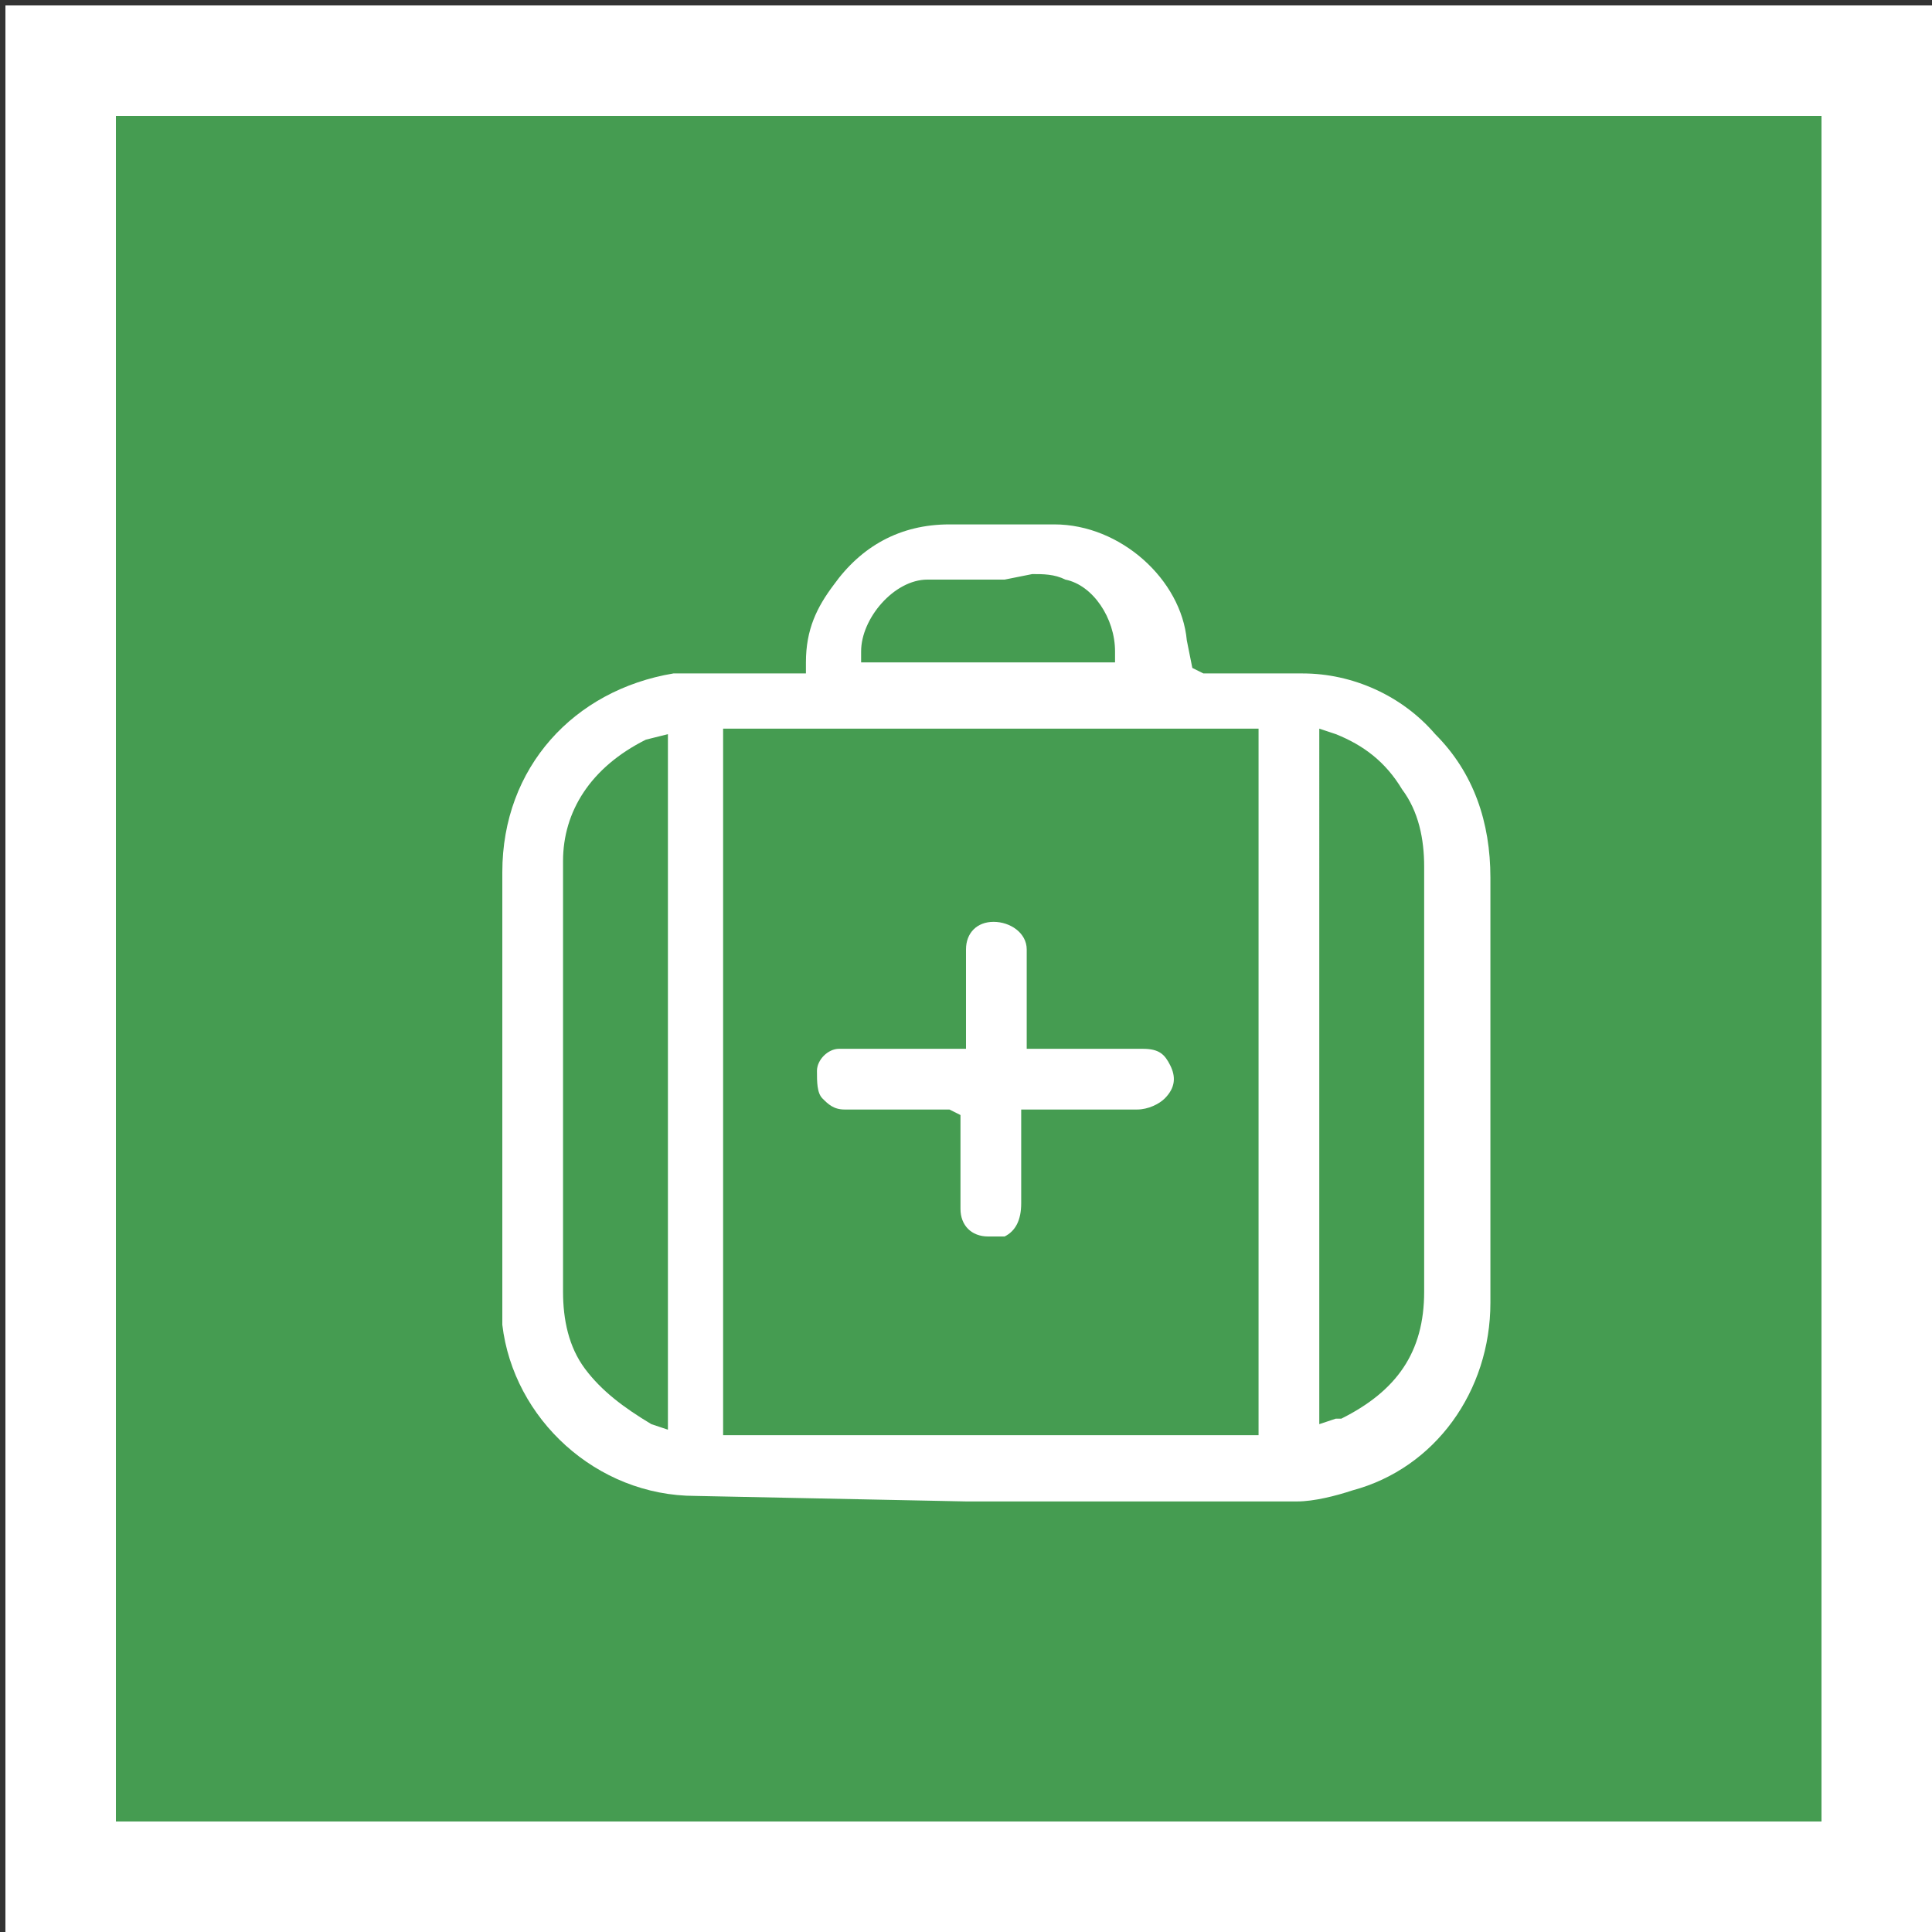
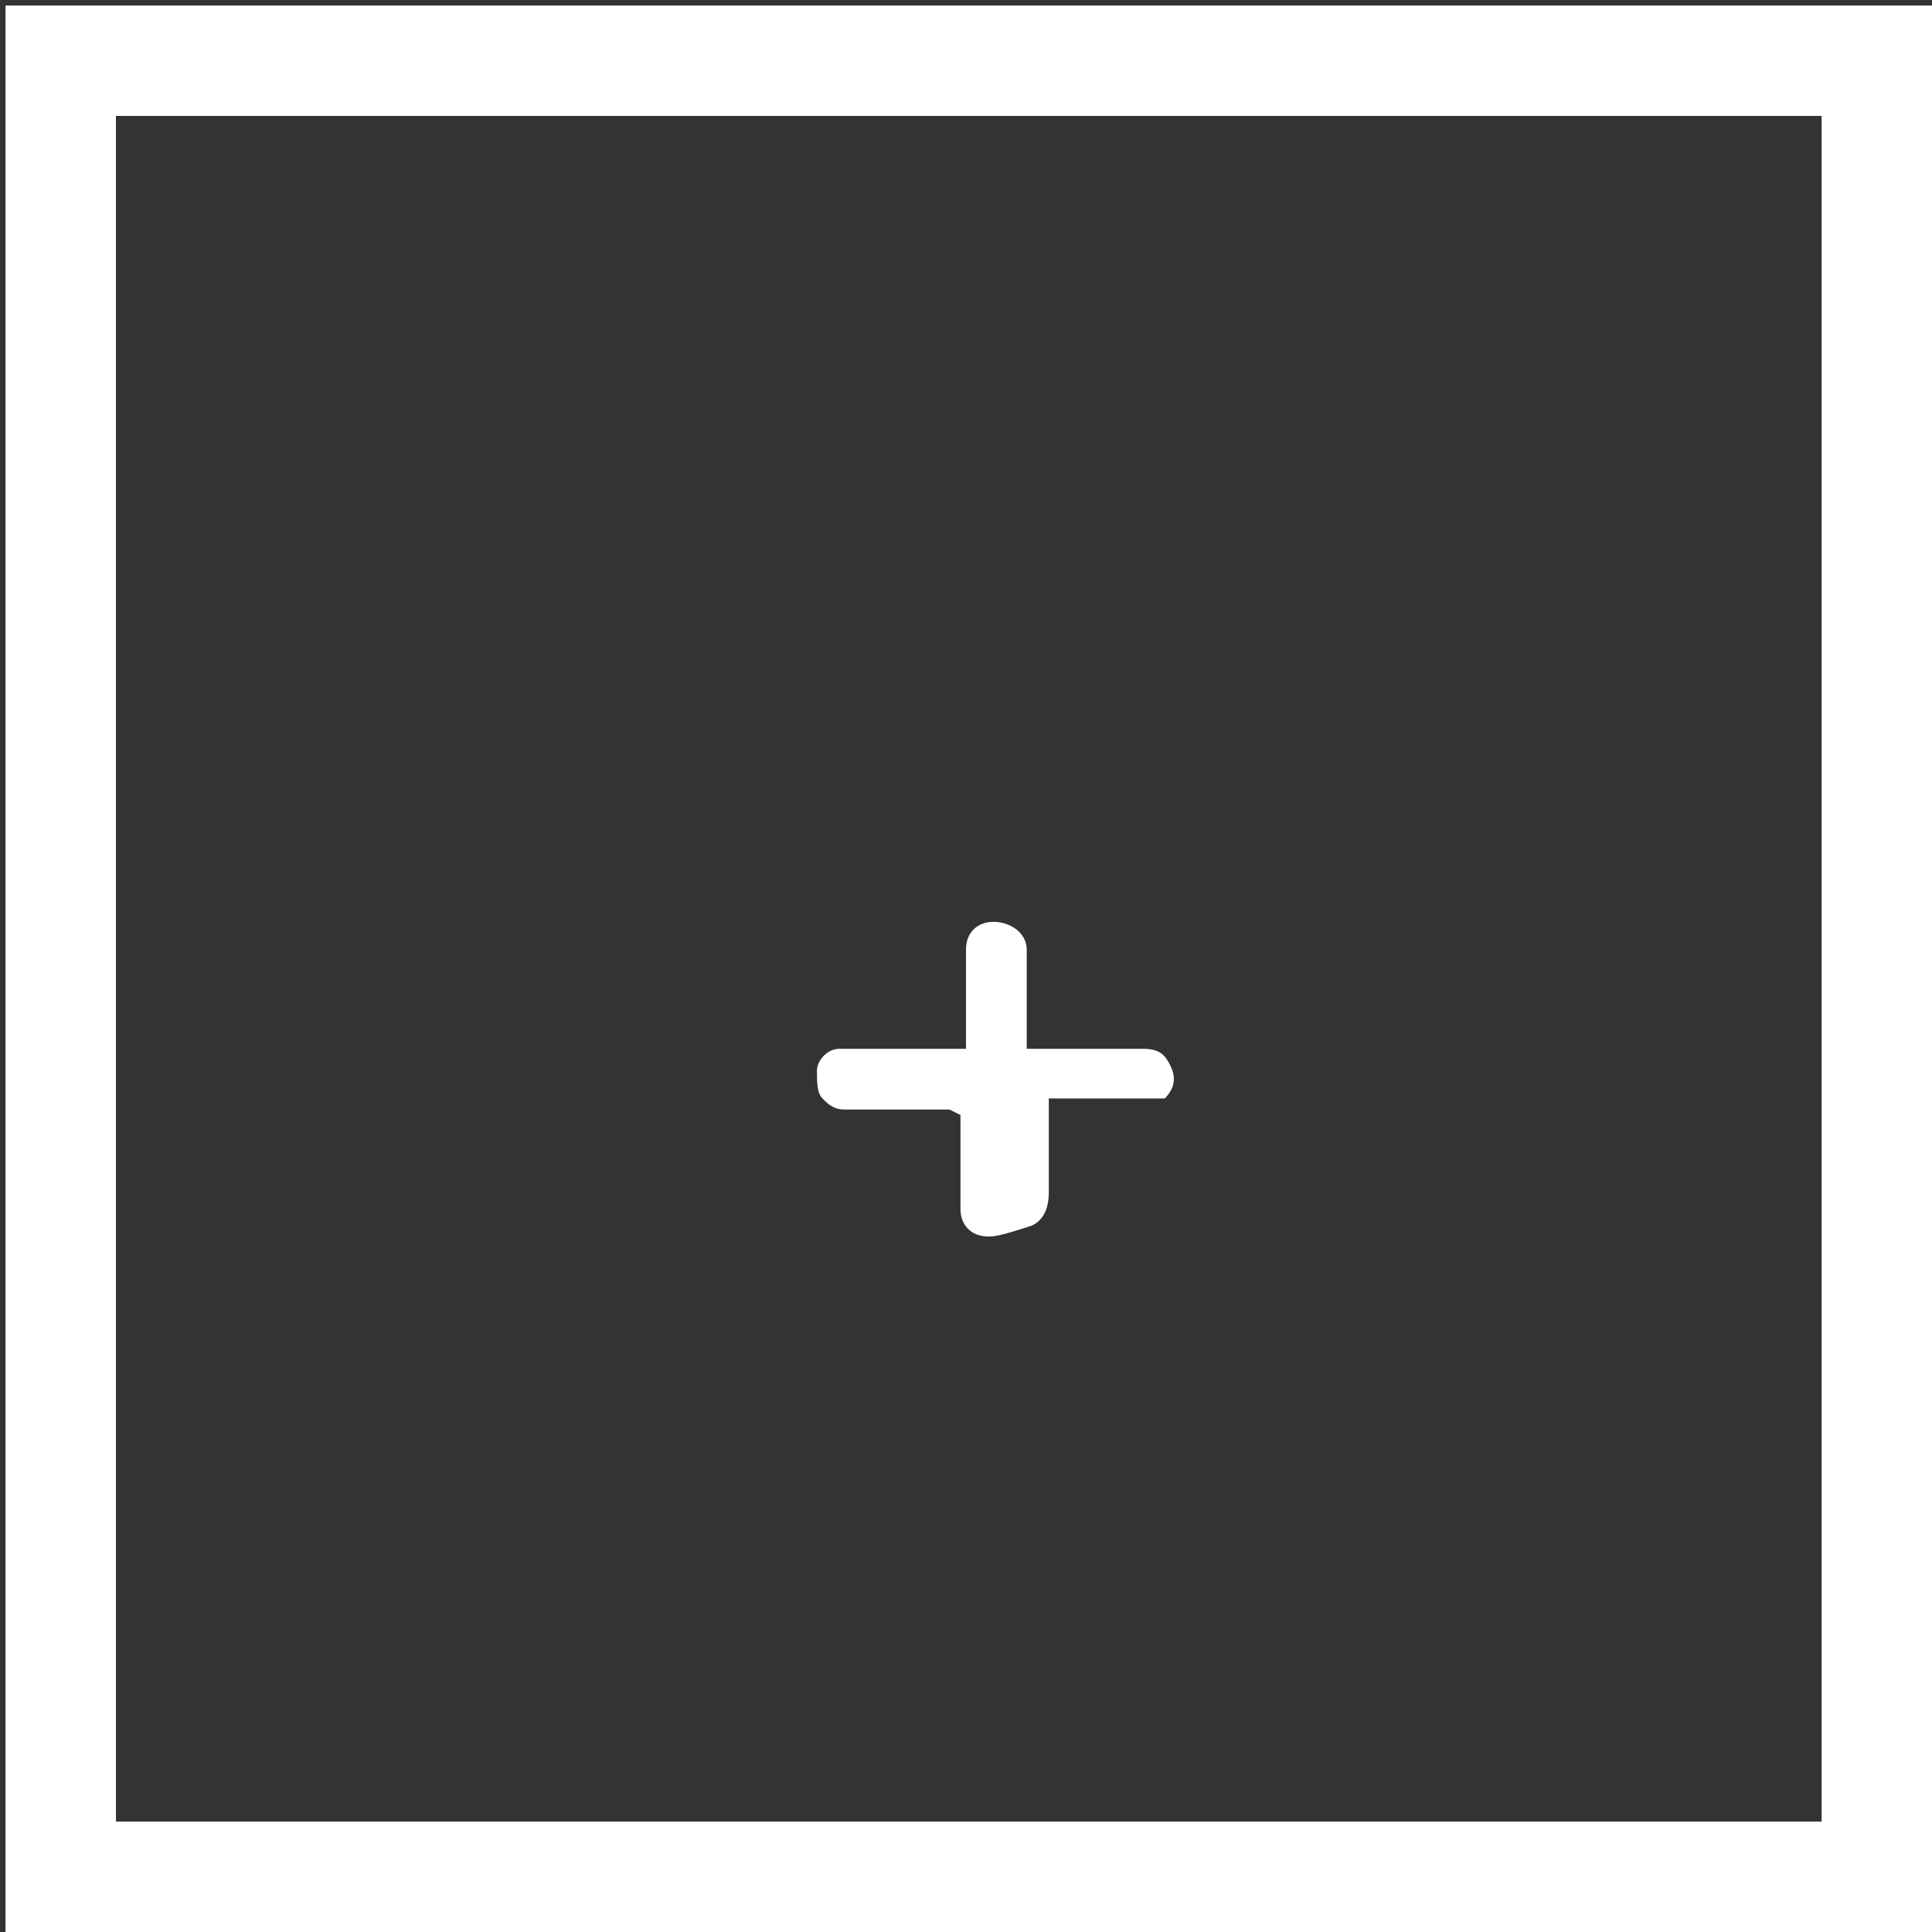
<svg xmlns="http://www.w3.org/2000/svg" version="1.1" id="Шар_1" x="0px" y="0px" viewBox="0 0 35 35" style="enable-background:new 0 0 35 35;" xml:space="preserve">
  <rect x="0" y="0" width="35" height="35" fill="#333333" stroke="none" />
  <style type="text/css">
	.st0{fill:#459C51;stroke:#FFFFFF;stroke-width:2;}
	.st1{fill:#FFFFFF;}
</style>
-   <rect x="1.1" y="1.1" class="st0" width="32.9" height="32.9" />
  <path class="st1" d="M35,35H0.1V0.1H35V35z M2.1,33H33V2.1H2.1V33z" />
  <g>
-     <path class="st1" d="M12.6,27.1c-1.8,0-3.3-1.4-3.5-3.1c0-0.2,0-0.4,0-0.5l0-7.7c0-1.9,1.3-3.3,3.1-3.6c0.3,0,0.6,0,0.9,0l1.5,0   l0-0.2c0-0.6,0.2-1,0.5-1.4c0.5-0.7,1.2-1.1,2.1-1.1l1.9,0c1.2,0,2.3,1,2.4,2.1l0.1,0.5l0.2,0.1l0.2,0l0.9,0c0.2,0,0.5,0,0.7,0   c0.9,0,1.8,0.4,2.4,1.1c0.7,0.7,1,1.6,1,2.6c0,1.8,0,3.6,0,5.5l0,2.2c0,1.6-1,3-2.5,3.4c-0.3,0.1-0.7,0.2-1,0.2c-2,0-4,0-6,0   L12.6,27.1z M13.1,26h9.7V13.2h-9.7V26z M11.7,13.4L11.7,13.4c-1,0.5-1.5,1.3-1.5,2.2c0,1.5,0,3.1,0,4.6c0,1.1,0,2.1,0,3.2   c0,0.5,0.1,1,0.4,1.4c0.3,0.4,0.7,0.7,1.2,1l0.3,0.1V13.3L11.7,13.4z M23.9,25.8l0.3-0.1l0.1,0c1-0.5,1.5-1.2,1.5-2.3   c0-1.5,0-7.7,0-7.7c0-0.5-0.1-1-0.4-1.4c-0.3-0.5-0.7-0.8-1.2-1l-0.3-0.1V25.8z M18.2,10.5c-0.5,0-1,0-1.4,0   c-0.6,0-1.2,0.7-1.2,1.3l0,0.2h4.6l0-0.2c0-0.6-0.4-1.2-0.9-1.3c-0.2-0.1-0.4-0.1-0.6-0.1L18.2,10.5z" />
-     <path class="st1" d="M17.9,22.4c-0.3,0-0.5-0.2-0.5-0.5c0-0.3,0-0.6,0-0.9l0-0.5c0-0.1,0-0.3,0-0.3l-0.2-0.1l-0.2,0l-1,0   c-0.2,0-0.5,0-0.7,0c-0.2,0-0.3-0.1-0.4-0.2c-0.1-0.1-0.1-0.3-0.1-0.5c0-0.2,0.2-0.4,0.4-0.4c0.3,0,0.6,0,1,0l1.3,0v-1.1   c0-0.2,0-0.5,0-0.7c0-0.3,0.2-0.5,0.5-0.5l0,0c0.3,0,0.6,0.2,0.6,0.5c0,0.4,0,0.7,0,1.1l0,0.7c0,0,0.4,0,0.4,0l1.7,0   c0.3,0,0.4,0.1,0.5,0.3c0.1,0.2,0.1,0.4-0.1,0.6c-0.1,0.1-0.3,0.2-0.5,0.2l-2.1,0l0,1.7c0,0.3-0.1,0.5-0.3,0.6   C18.1,22.4,18,22.4,17.9,22.4z" />
+     <path class="st1" d="M17.9,22.4c-0.3,0-0.5-0.2-0.5-0.5c0-0.3,0-0.6,0-0.9l0-0.5c0-0.1,0-0.3,0-0.3l-0.2-0.1l-0.2,0l-1,0   c-0.2,0-0.5,0-0.7,0c-0.2,0-0.3-0.1-0.4-0.2c-0.1-0.1-0.1-0.3-0.1-0.5c0-0.2,0.2-0.4,0.4-0.4c0.3,0,0.6,0,1,0l1.3,0v-1.1   c0-0.2,0-0.5,0-0.7c0-0.3,0.2-0.5,0.5-0.5l0,0c0.3,0,0.6,0.2,0.6,0.5c0,0.4,0,0.7,0,1.1l0,0.7c0,0,0.4,0,0.4,0l1.7,0   c0.3,0,0.4,0.1,0.5,0.3c0.1,0.2,0.1,0.4-0.1,0.6l-2.1,0l0,1.7c0,0.3-0.1,0.5-0.3,0.6   C18.1,22.4,18,22.4,17.9,22.4z" />
  </g>
</svg>